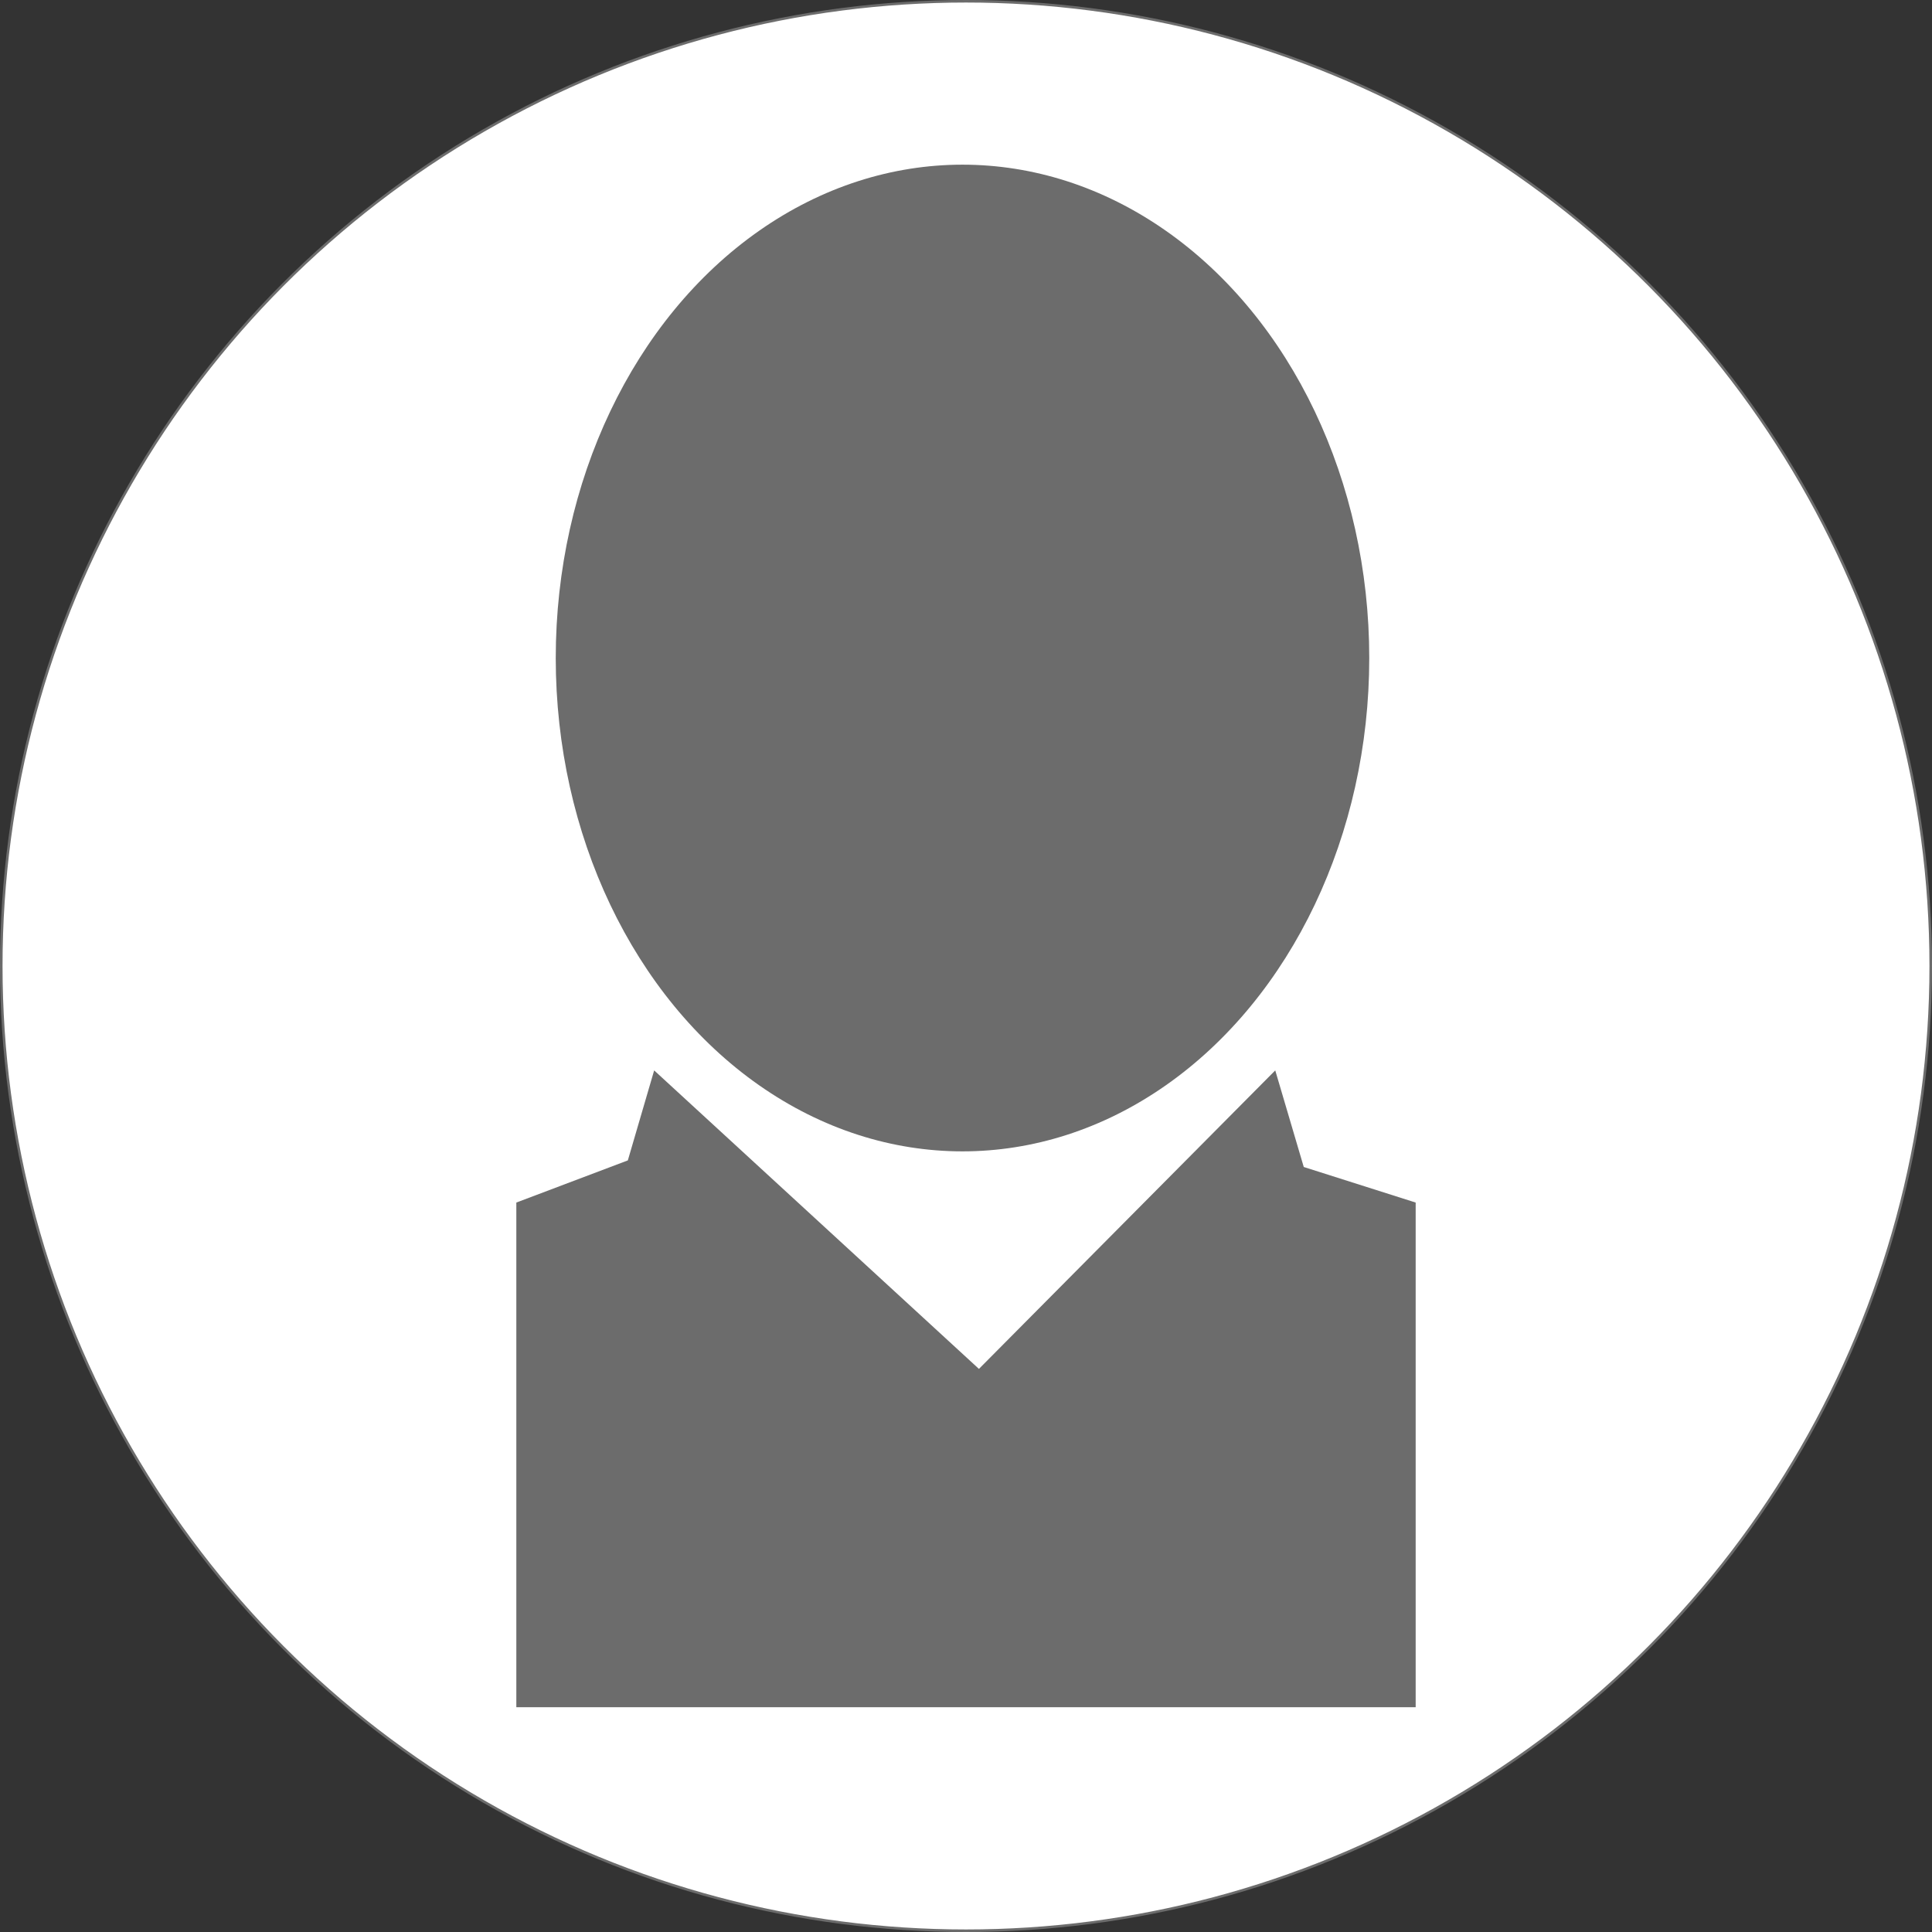
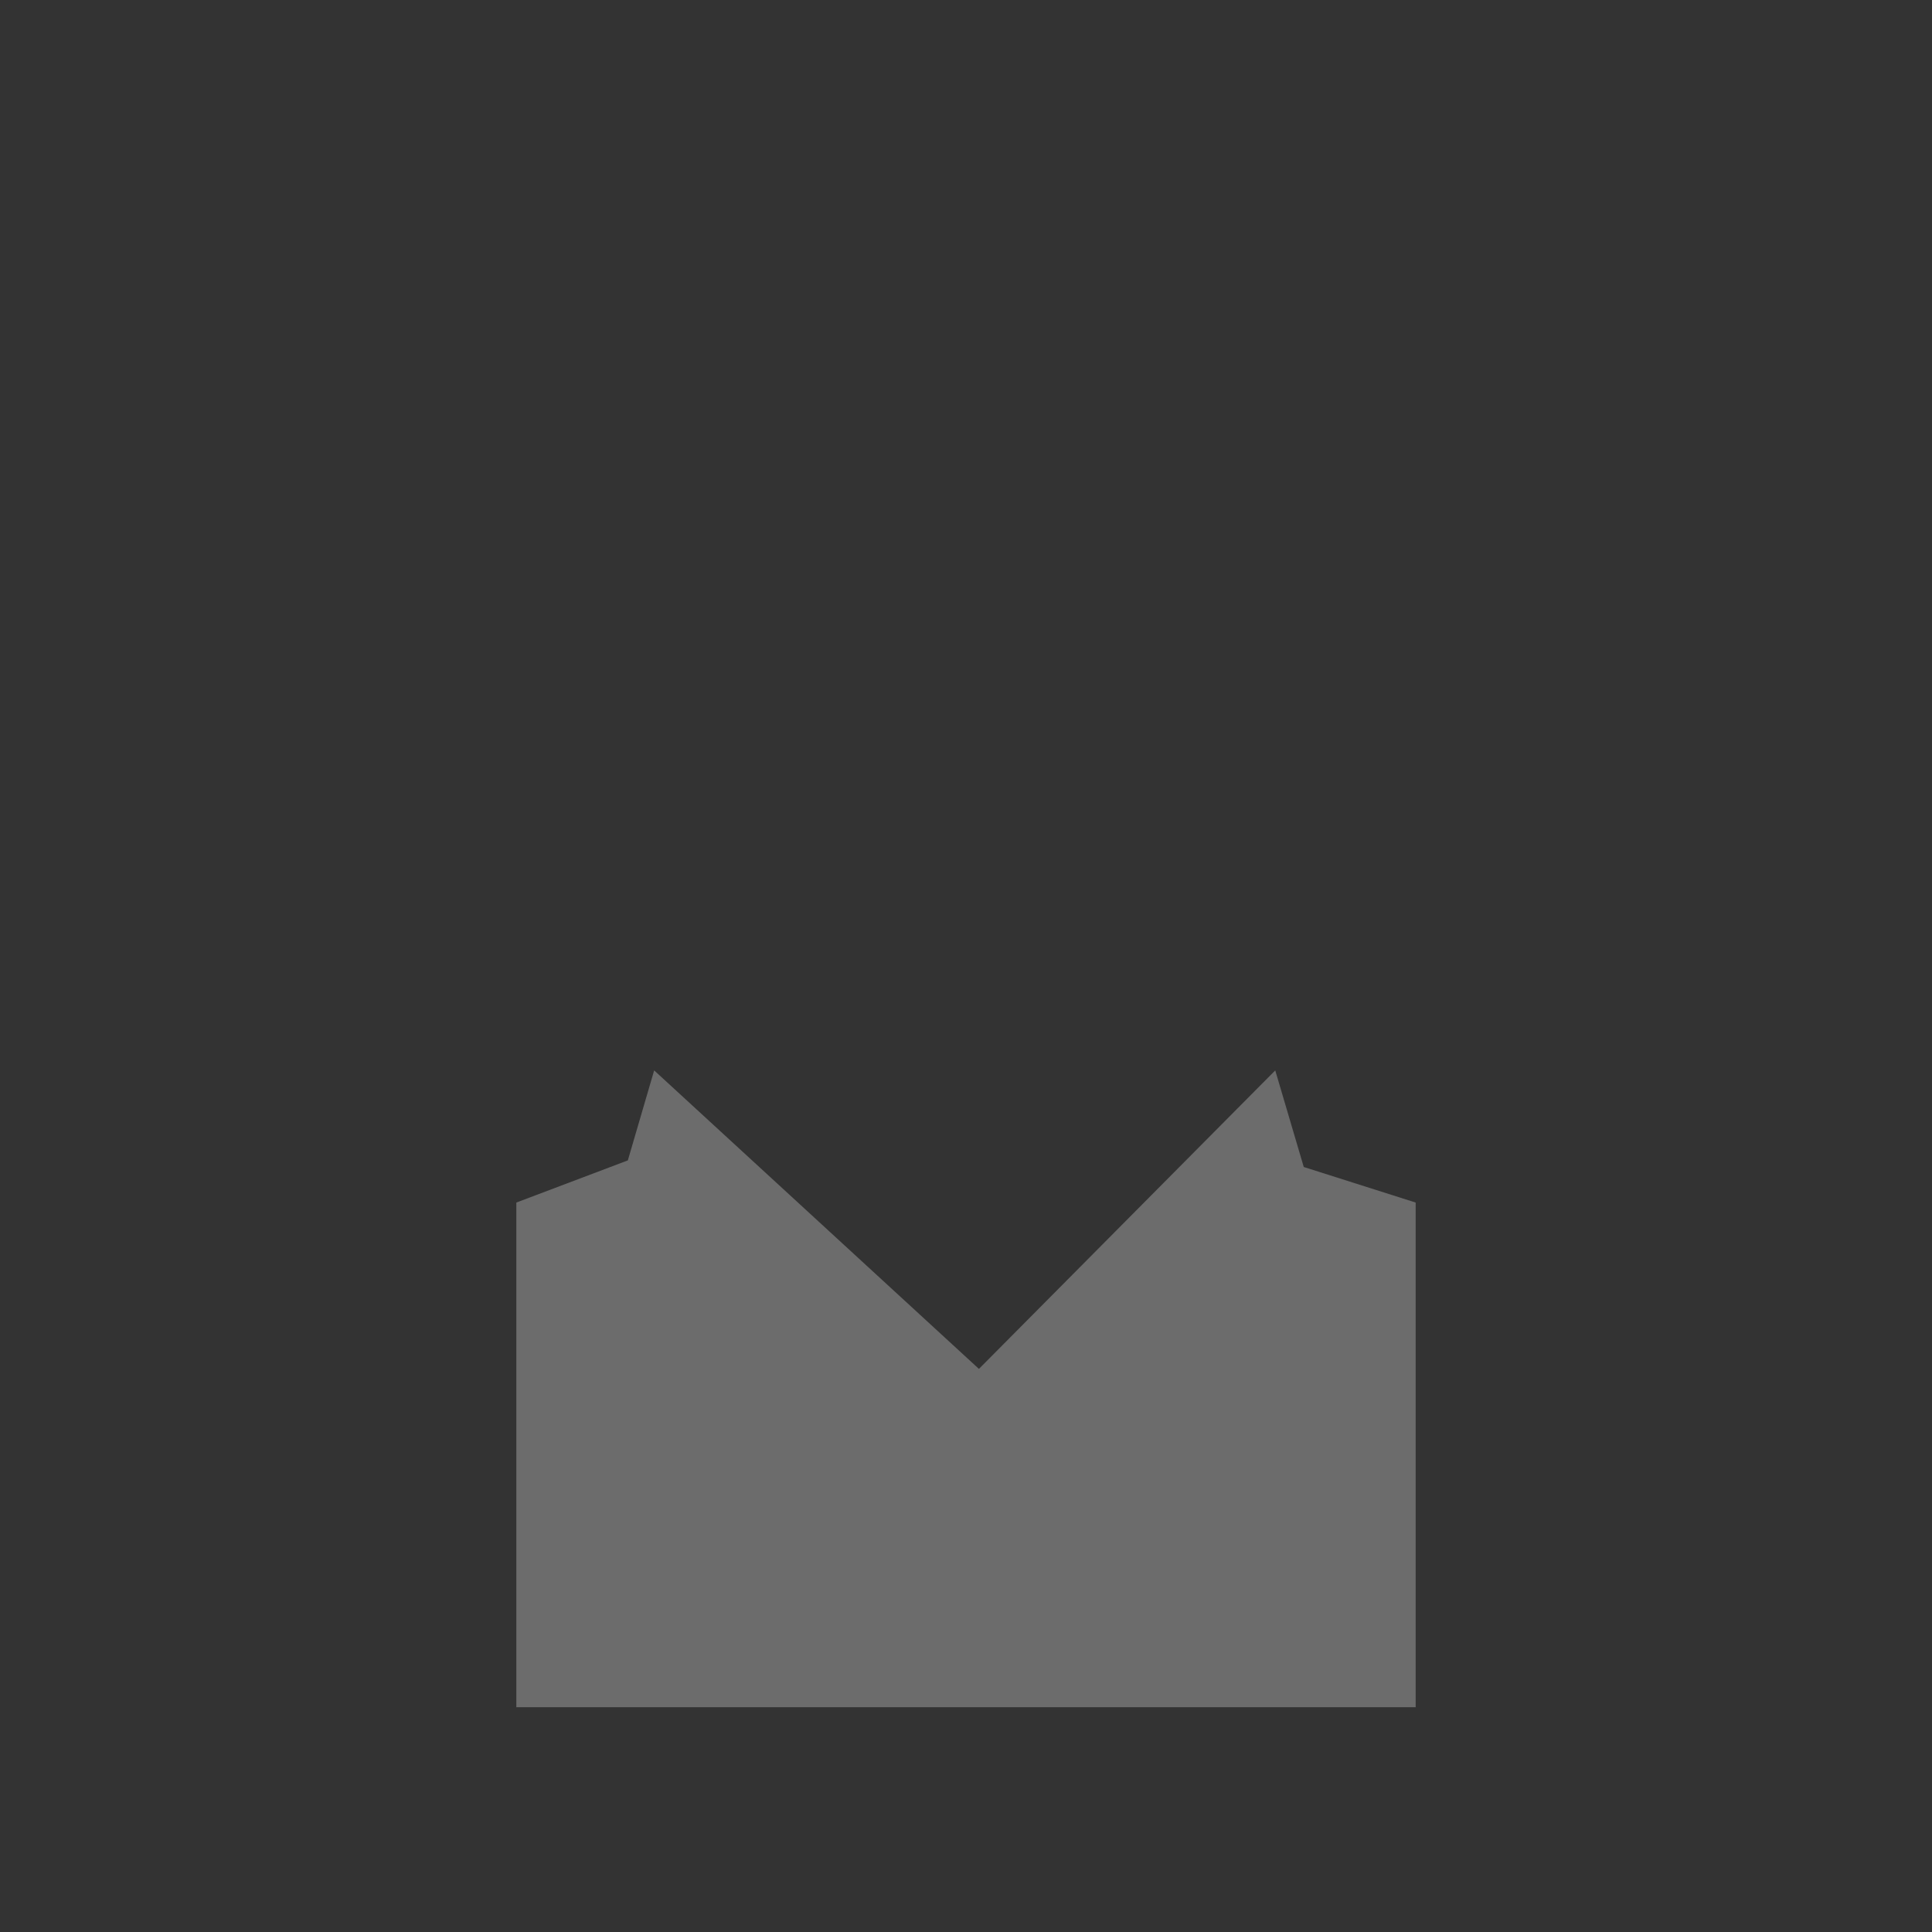
<svg xmlns="http://www.w3.org/2000/svg" id="Layer_1" data-name="Layer 1" viewBox="0 0 380.84 380.84">
  <rect x="0" y="0" width="380.84" height="380.84" fill="#333333" stroke="none" />
  <defs>
    <style>.cls-1{fill:#fff;stroke-width:0.5px;}.cls-1,.cls-3{stroke:#6c6c6c;}.cls-1,.cls-3,.cls-4{stroke-miterlimit:10;}.cls-2{fill:#6c6c6c;}.cls-3,.cls-4{fill:none;}.cls-4{stroke:#fff;}</style>
  </defs>
  <title>icon_user_greyonwhite</title>
-   <circle class="cls-1" cx="190.42" cy="190.42" r="190.17" />
  <polygon class="cls-2" points="101.78 237.05 101.78 336.53 279.06 336.53 279.06 237.05 257 230.04 251.38 211 192.97 269.84 128.95 211 123.76 228.74 101.78 237.05" />
-   <ellipse class="cls-2" cx="189.73" cy="129.71" rx="80.18" ry="97.25" />
-   <path class="cls-3" d="M277.65,119.63" transform="translate(-9.31 -9.13)" />
-   <path class="cls-3" d="M254.56,123" transform="translate(-9.31 -9.13)" />
  <path class="cls-4" d="M277.65,119.63" transform="translate(-9.31 -9.13)" />
-   <path class="cls-4" d="M124.89,101.8" transform="translate(-9.31 -9.13)" />
</svg>